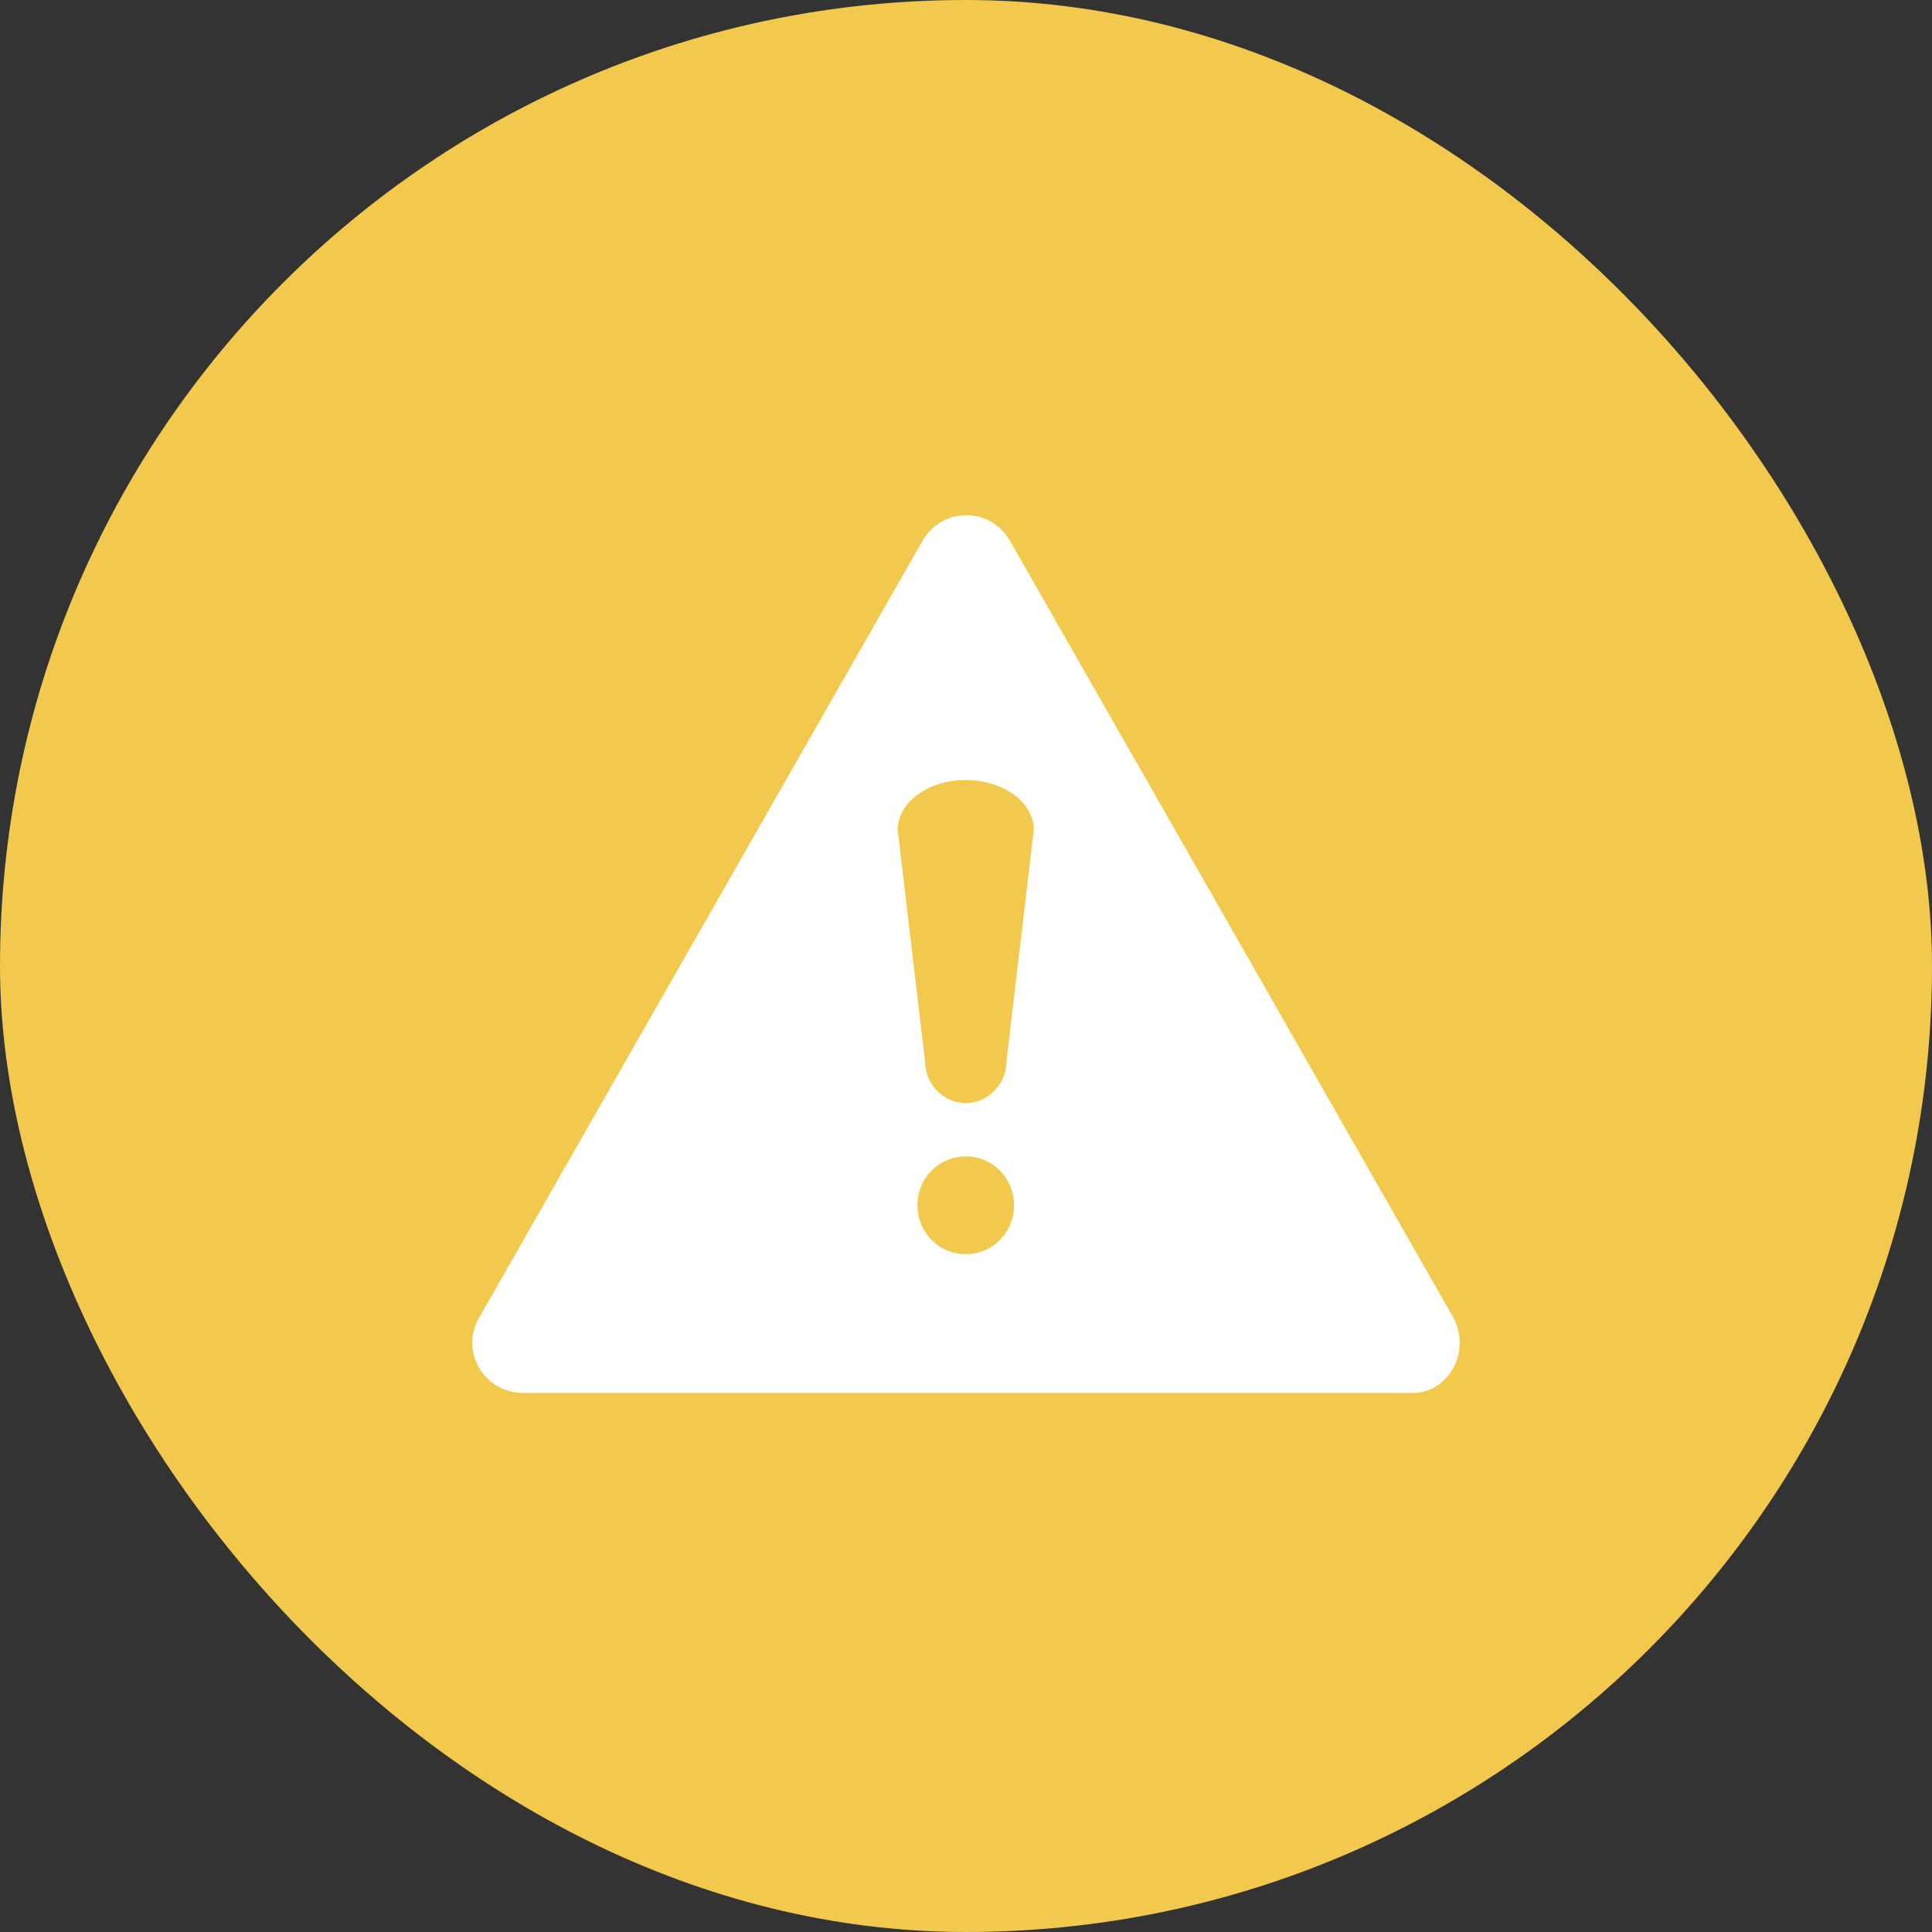
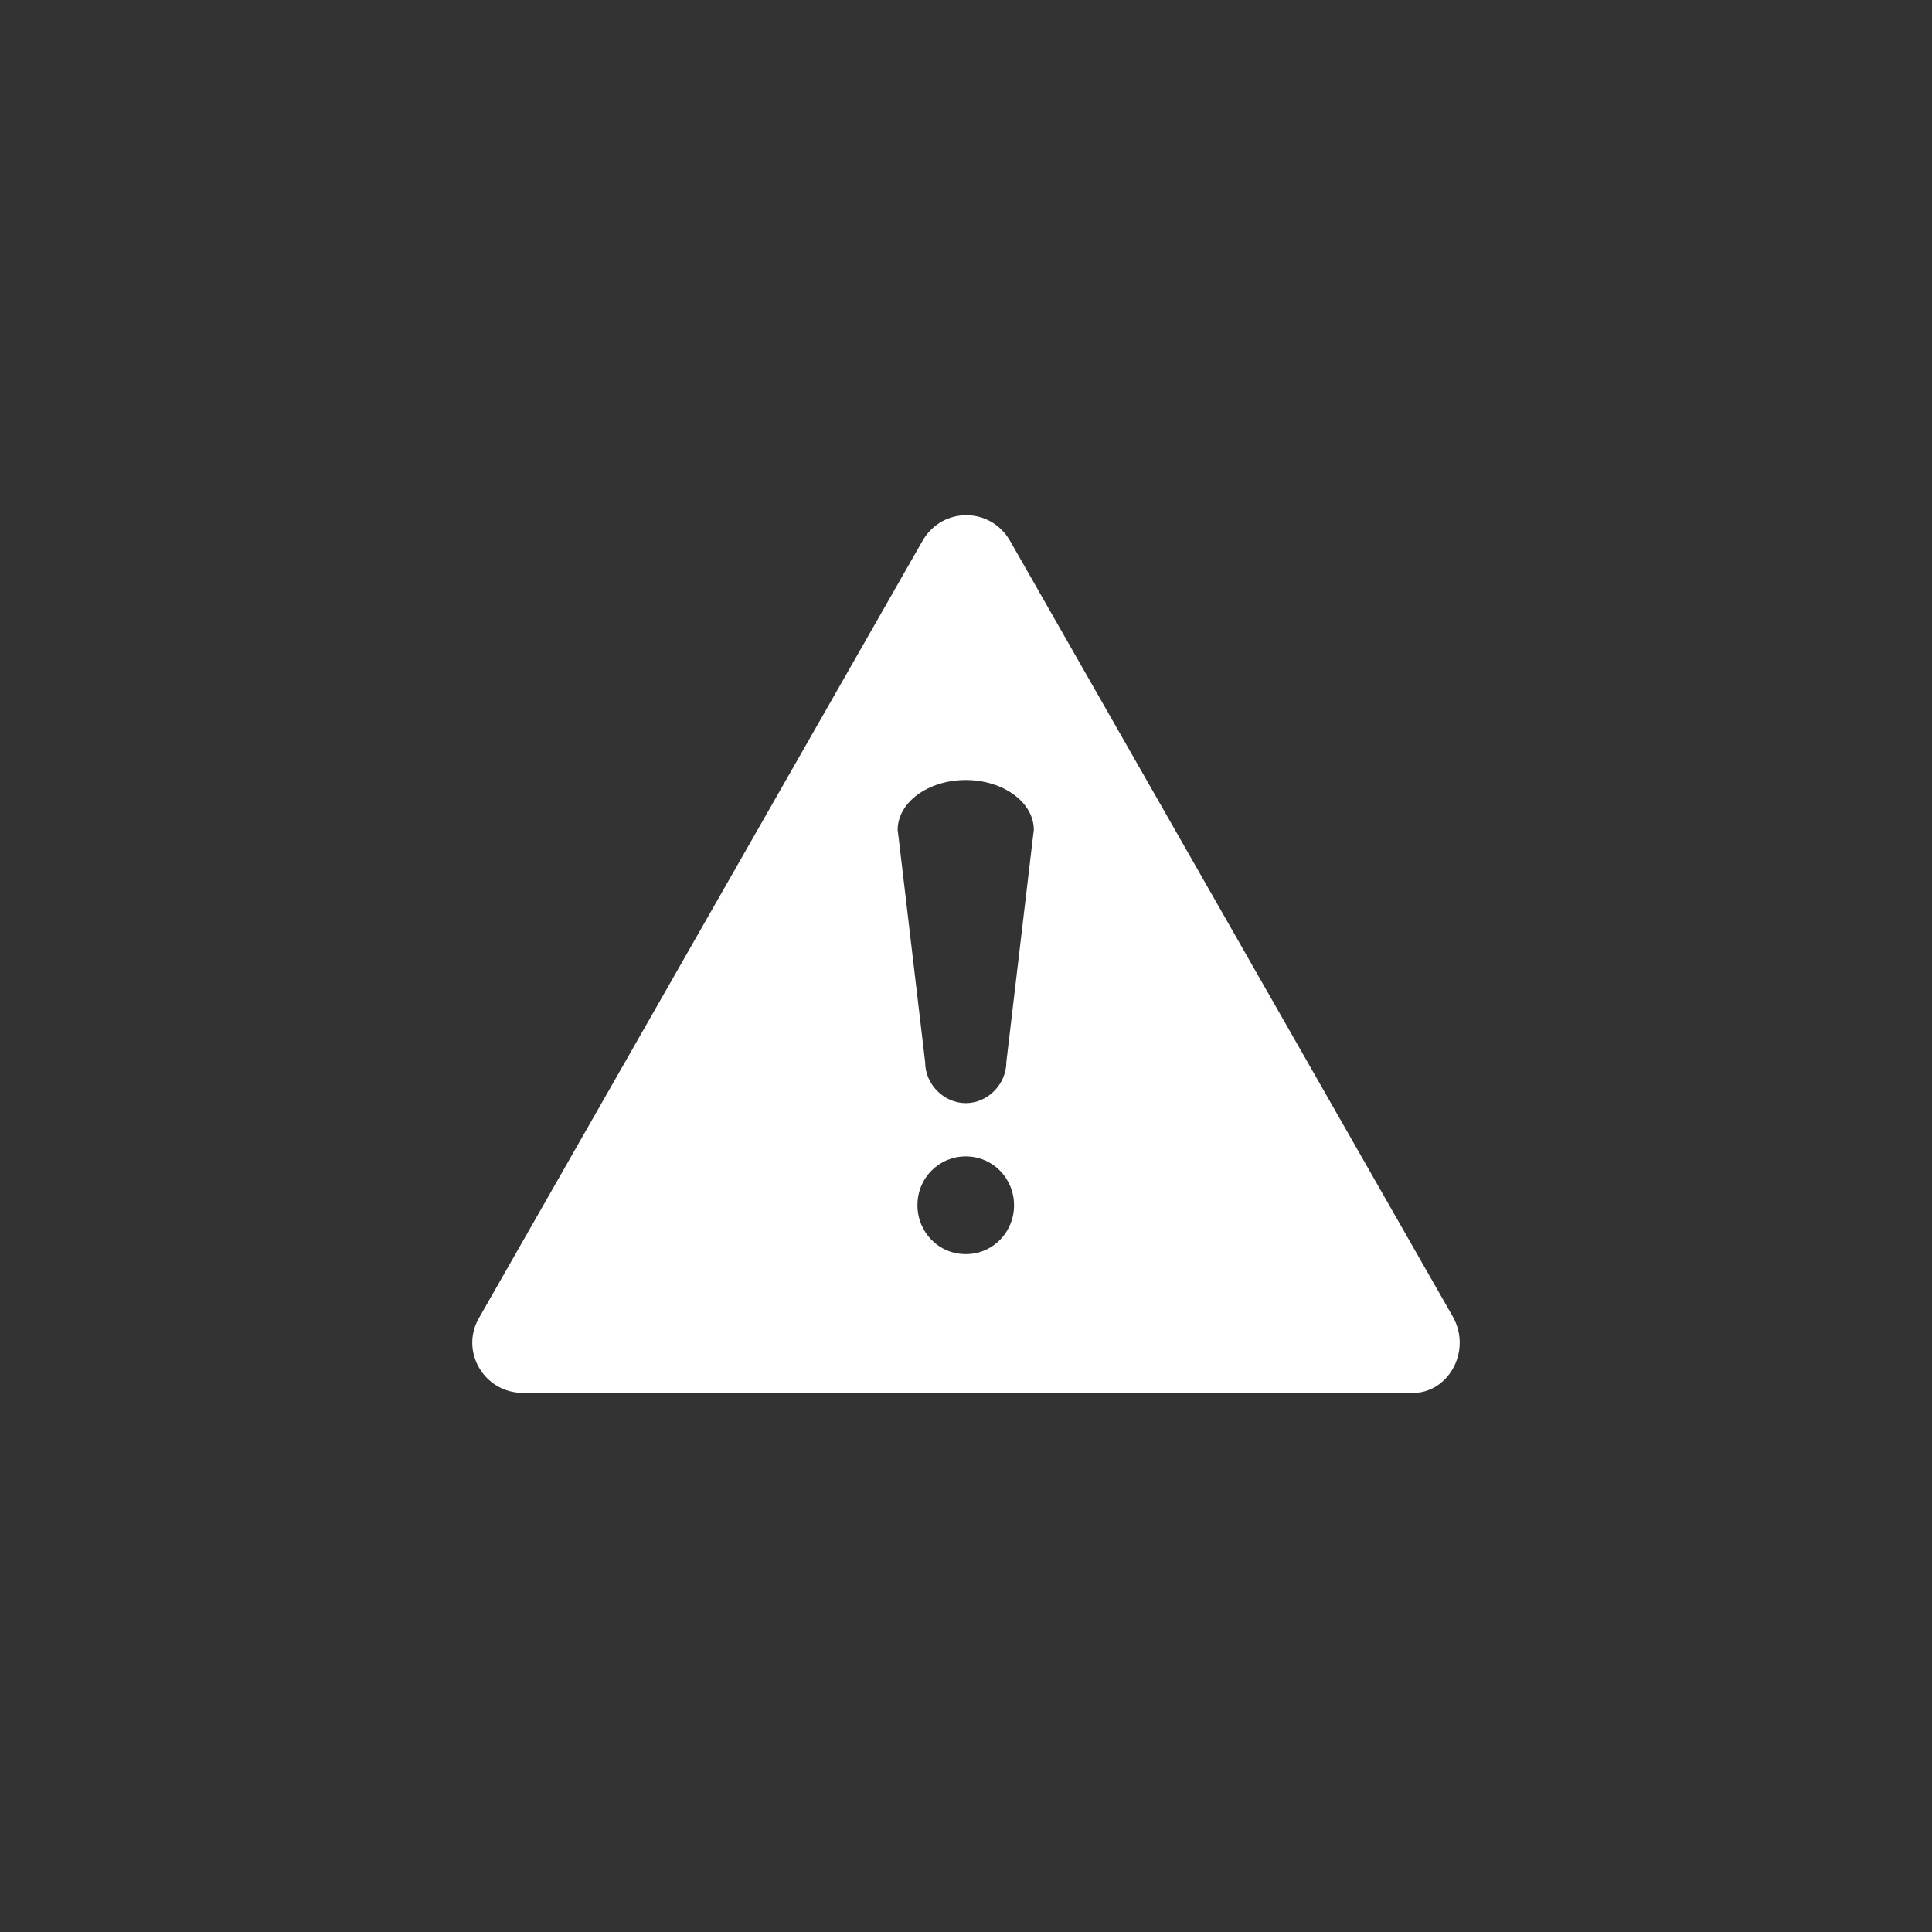
<svg xmlns="http://www.w3.org/2000/svg" width="45" height="45" viewBox="0 0 45 45" fill="none">
  <rect x="0" y="0" width="45" height="45" fill="#333333" stroke="none" />
-   <rect width="45" height="45" rx="22.5" fill="#F2C94C" />
  <path d="M33.849 30.685L23.517 12.582C23.056 11.806 21.957 11.806 21.496 12.582L11.164 30.685C10.704 31.461 11.266 32.444 12.187 32.444H32.877C33.721 32.47 34.284 31.487 33.849 30.685ZM22.494 29.211C21.855 29.211 21.369 28.694 21.369 28.073C21.369 27.427 21.88 26.935 22.494 26.935C23.133 26.935 23.619 27.453 23.619 28.073C23.619 28.694 23.133 29.211 22.494 29.211ZM24.054 19.539L23.44 24.737C23.44 25.254 23.005 25.694 22.494 25.694C21.982 25.694 21.548 25.254 21.548 24.737L20.934 19.539L20.908 19.332C20.908 18.685 21.624 18.168 22.494 18.168C23.363 18.168 24.08 18.685 24.08 19.332L24.054 19.539Z" fill="white" />
</svg>